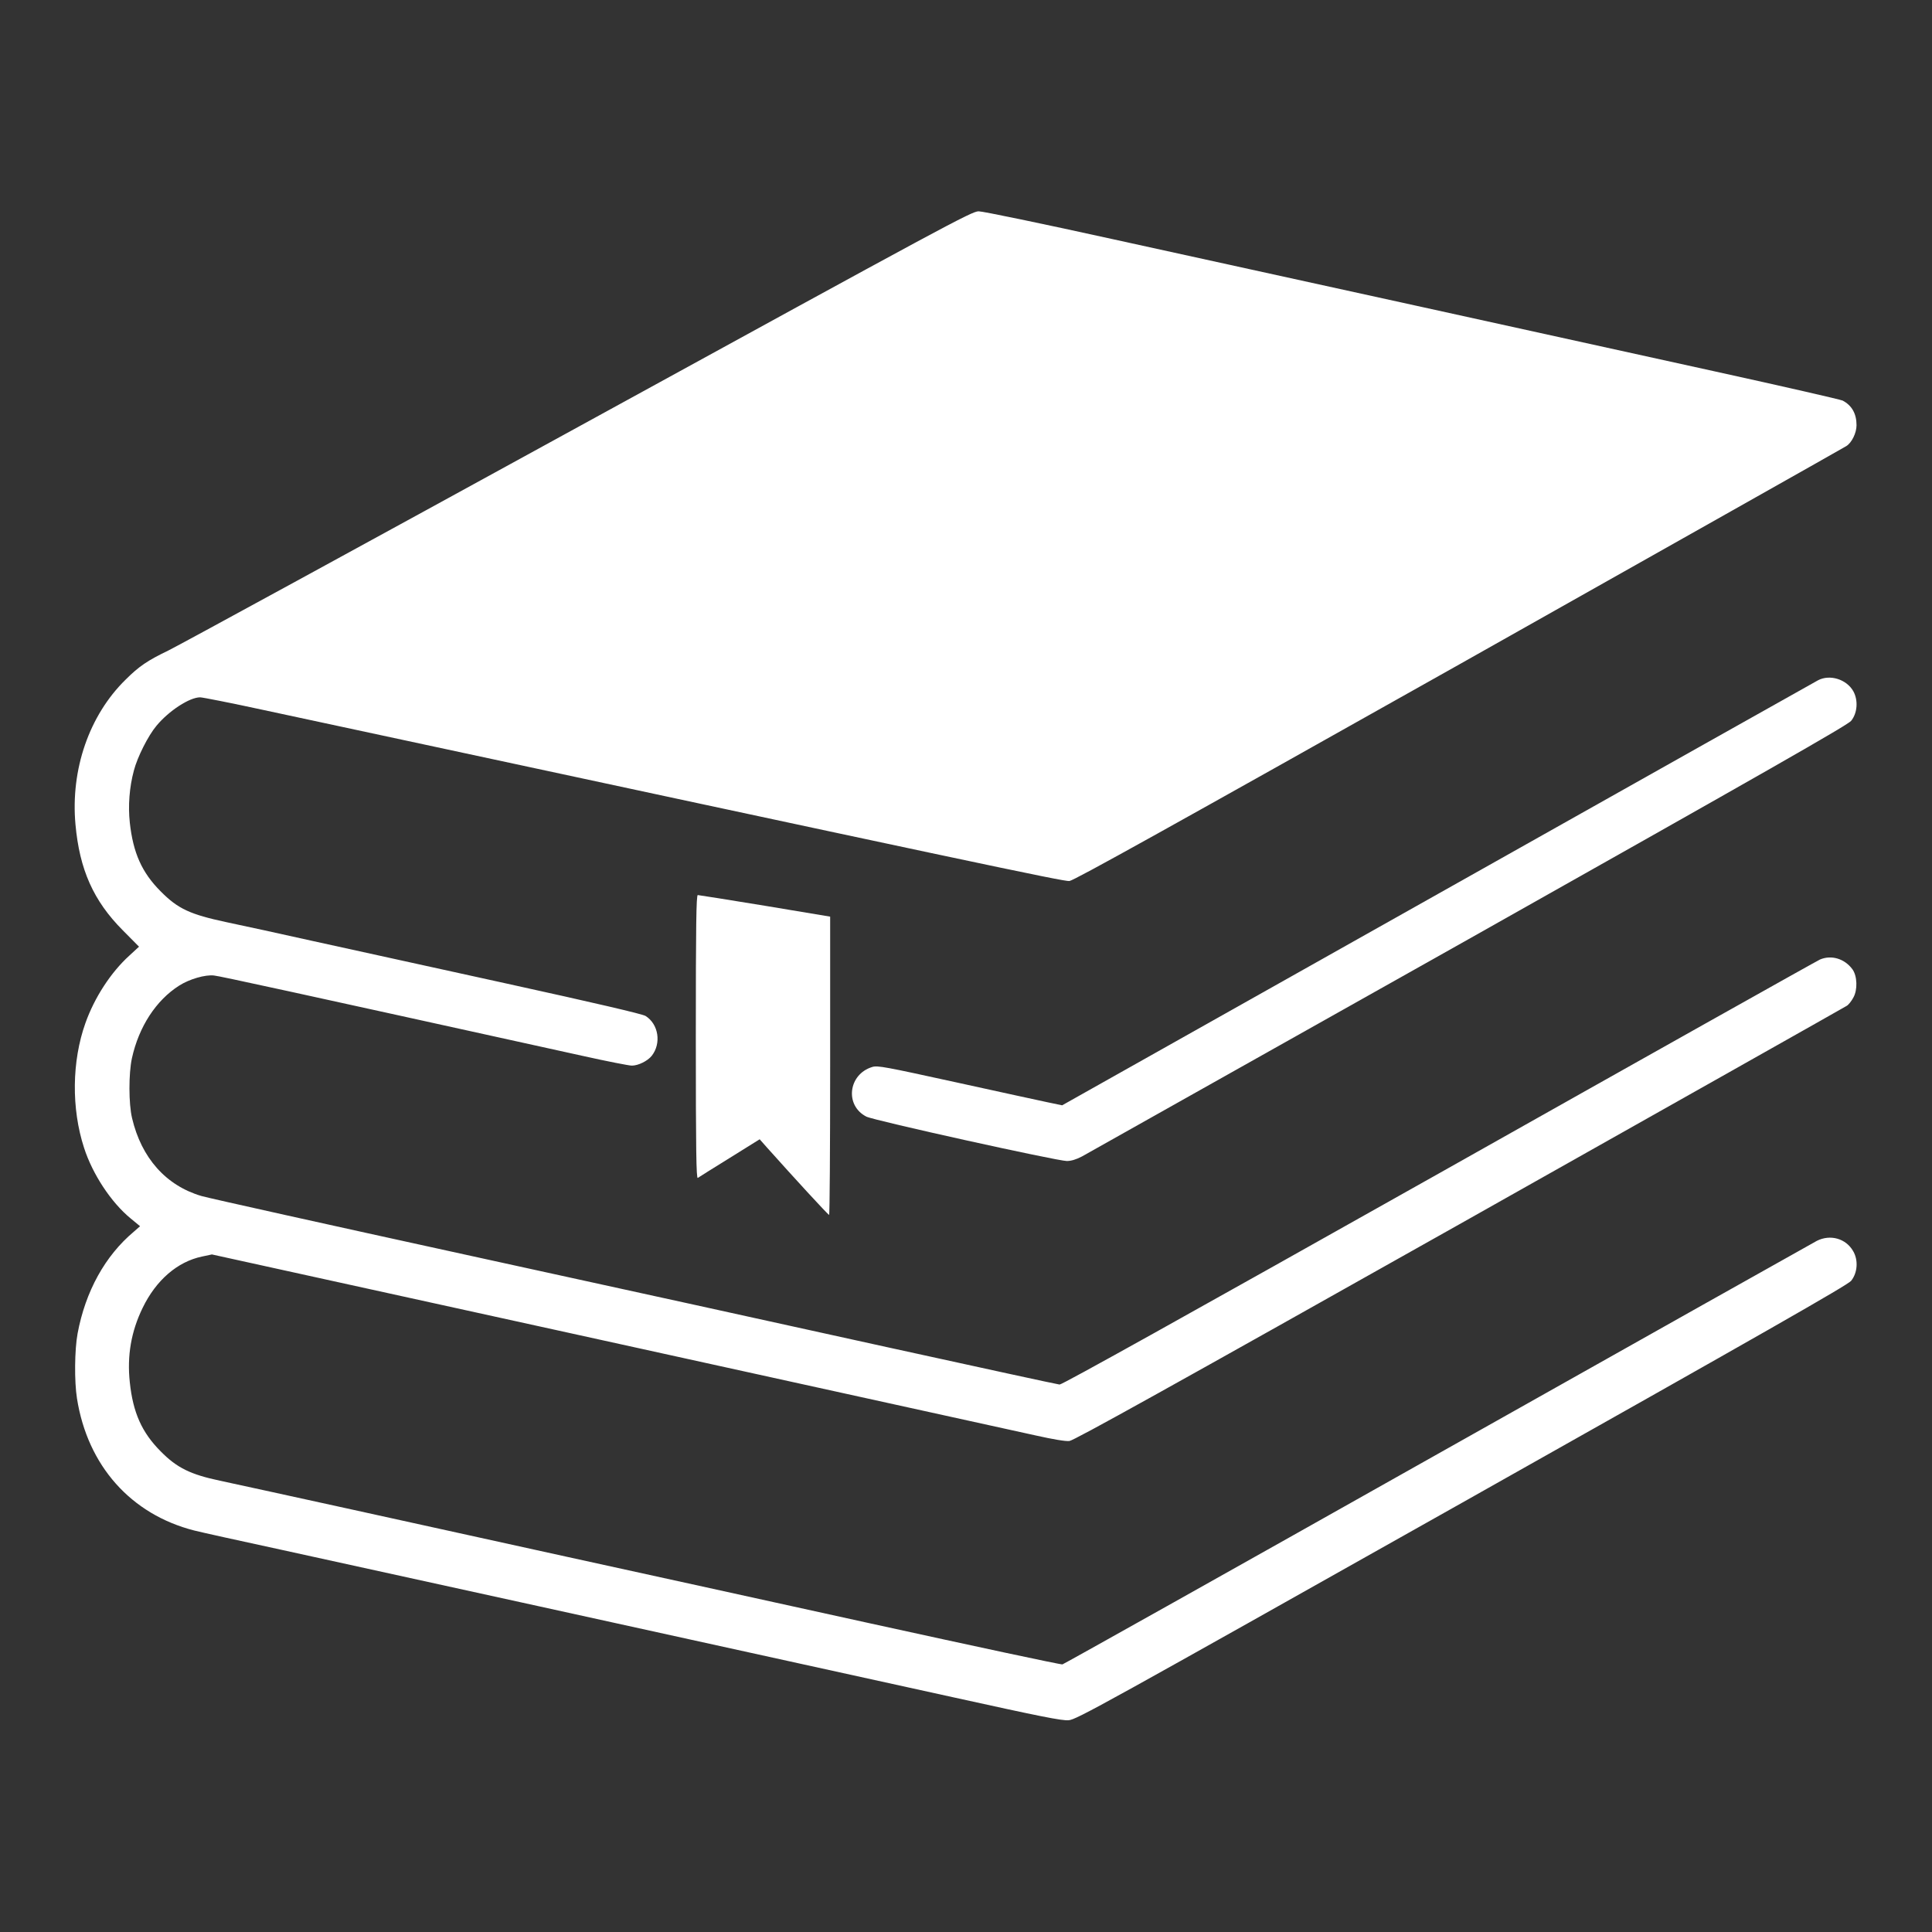
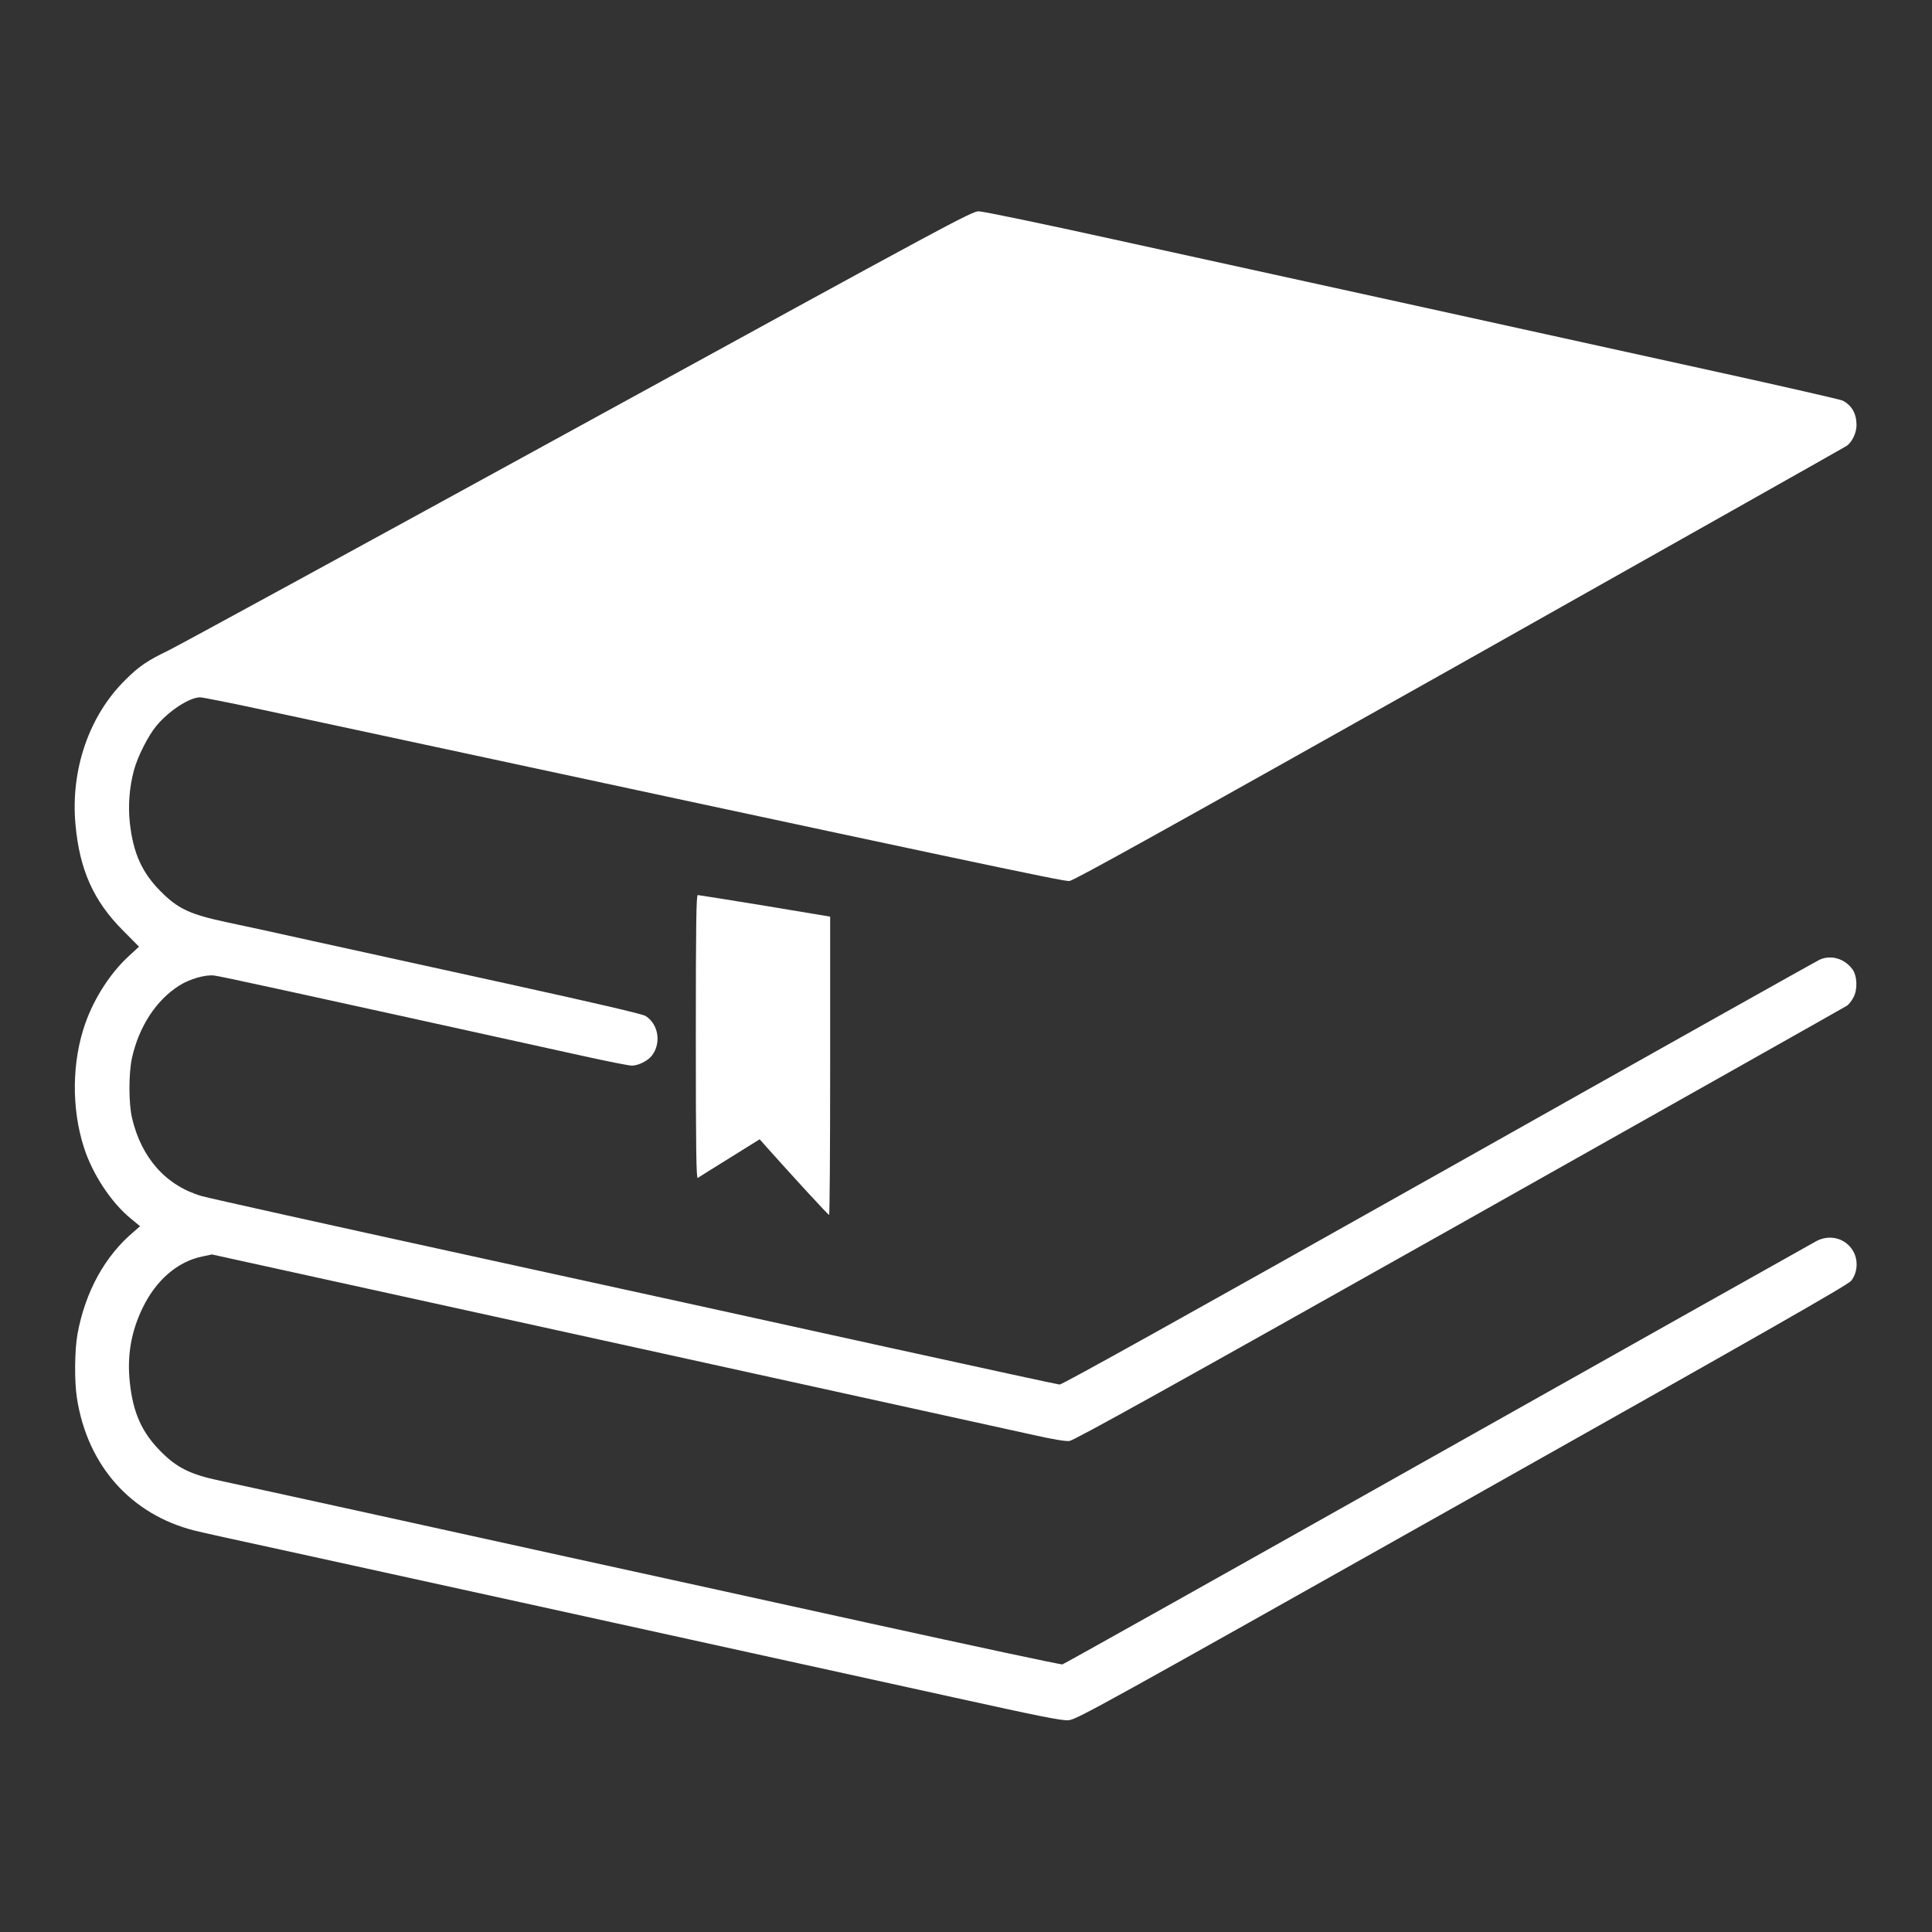
<svg xmlns="http://www.w3.org/2000/svg" version="1.0" width="1280pt" height="1280pt" viewBox="0 0 1280 1280" preserveAspectRatio="xMidYMid meet">
  <rect x="0" y="0" width="1280" height="1280" fill="#333333" stroke="none" />
  <g transform="translate(0,1280) scale(0.1,-0.1)" fill="#FFFFFF" stroke="none">
    <path d="M3835 9974 c-1430 -784 -2654 -1452 -2720 -1484 -137 -66 -194 -104 -283 -193 -241 -236 -365 -595 -332 -959 27 -299 119 -506 313 -701 l108 -109 -65 -60 c-122 -111 -230 -277 -290 -446 -90 -252 -94 -566 -9 -827 56 -174 179 -361 308 -467 l63 -52 -41 -36 c-191 -160 -321 -396 -373 -675 -20 -108 -22 -317 -4 -430 70 -445 357 -768 777 -875 43 -11 305 -69 583 -129 454 -99 2575 -565 4450 -977 567 -125 716 -155 760 -151 52 4 212 93 2605 1440 2002 1127 2556 1443 2579 1471 43 53 49 138 13 198 -48 83 -151 112 -240 67 -23 -12 -1153 -647 -2512 -1412 -1358 -765 -2477 -1392 -2486 -1394 -9 -3 -582 120 -1275 272 -692 152 -1596 351 -2009 441 -412 91 -1067 235 -1455 320 -388 85 -767 168 -843 184 -194 41 -285 85 -392 194 -125 125 -184 257 -205 458 -19 176 9 337 85 493 89 184 231 306 393 340 l66 14 705 -155 c388 -85 1165 -256 1726 -379 2244 -493 2858 -628 3030 -666 112 -25 195 -39 220 -36 30 3 670 359 2584 1436 1399 788 2554 1439 2566 1447 12 7 32 32 44 55 29 51 26 143 -6 187 -52 71 -140 97 -215 65 -24 -11 -1161 -649 -2528 -1419 -1673 -941 -2493 -1398 -2510 -1397 -14 1 -524 112 -1135 246 -610 135 -1866 410 -2790 612 -924 202 -1716 378 -1760 391 -235 69 -398 252 -460 516 -23 96 -23 296 -1 397 46 209 160 384 313 481 67 43 173 74 231 67 40 -4 488 -102 2440 -532 161 -36 309 -65 328 -65 43 0 105 31 132 65 65 83 45 210 -41 264 -21 13 -330 85 -922 215 -490 108 -1065 234 -1280 281 -214 48 -473 104 -573 125 -244 52 -323 89 -437 204 -125 125 -183 255 -205 456 -12 111 -3 234 27 345 23 89 95 232 150 297 82 99 219 188 289 188 16 0 208 -38 425 -85 4712 -1012 5297 -1136 5334 -1132 30 3 657 352 2583 1435 1398 788 2552 1438 2565 1447 36 23 67 87 67 138 0 76 -31 131 -92 163 -14 7 -394 94 -845 193 -450 99 -1340 295 -1978 435 -638 140 -1540 338 -2006 440 -476 105 -867 186 -895 186 -46 0 -192 -79 -2649 -1426z" />
-     <path d="M12045 8293 c-16 -8 -1150 -646 -2519 -1416 l-2489 -1400 -96 20 c-53 11 -327 71 -610 133 -466 102 -517 112 -552 101 -159 -48 -184 -255 -39 -329 52 -26 1260 -293 1328 -294 28 0 62 10 100 30 31 17 1184 665 2562 1440 1976 1113 2511 1418 2534 1446 42 51 48 136 15 196 -45 80 -156 114 -234 73z" />
    <path d="M4610 5929 c0 -749 3 -939 13 -933 6 5 102 64 211 132 l199 124 46 -52 c178 -199 407 -449 414 -449 4 -1 7 444 7 987 l0 989 -432 72 c-238 39 -439 71 -445 71 -10 0 -13 -195 -13 -941z" />
  </g>
</svg>